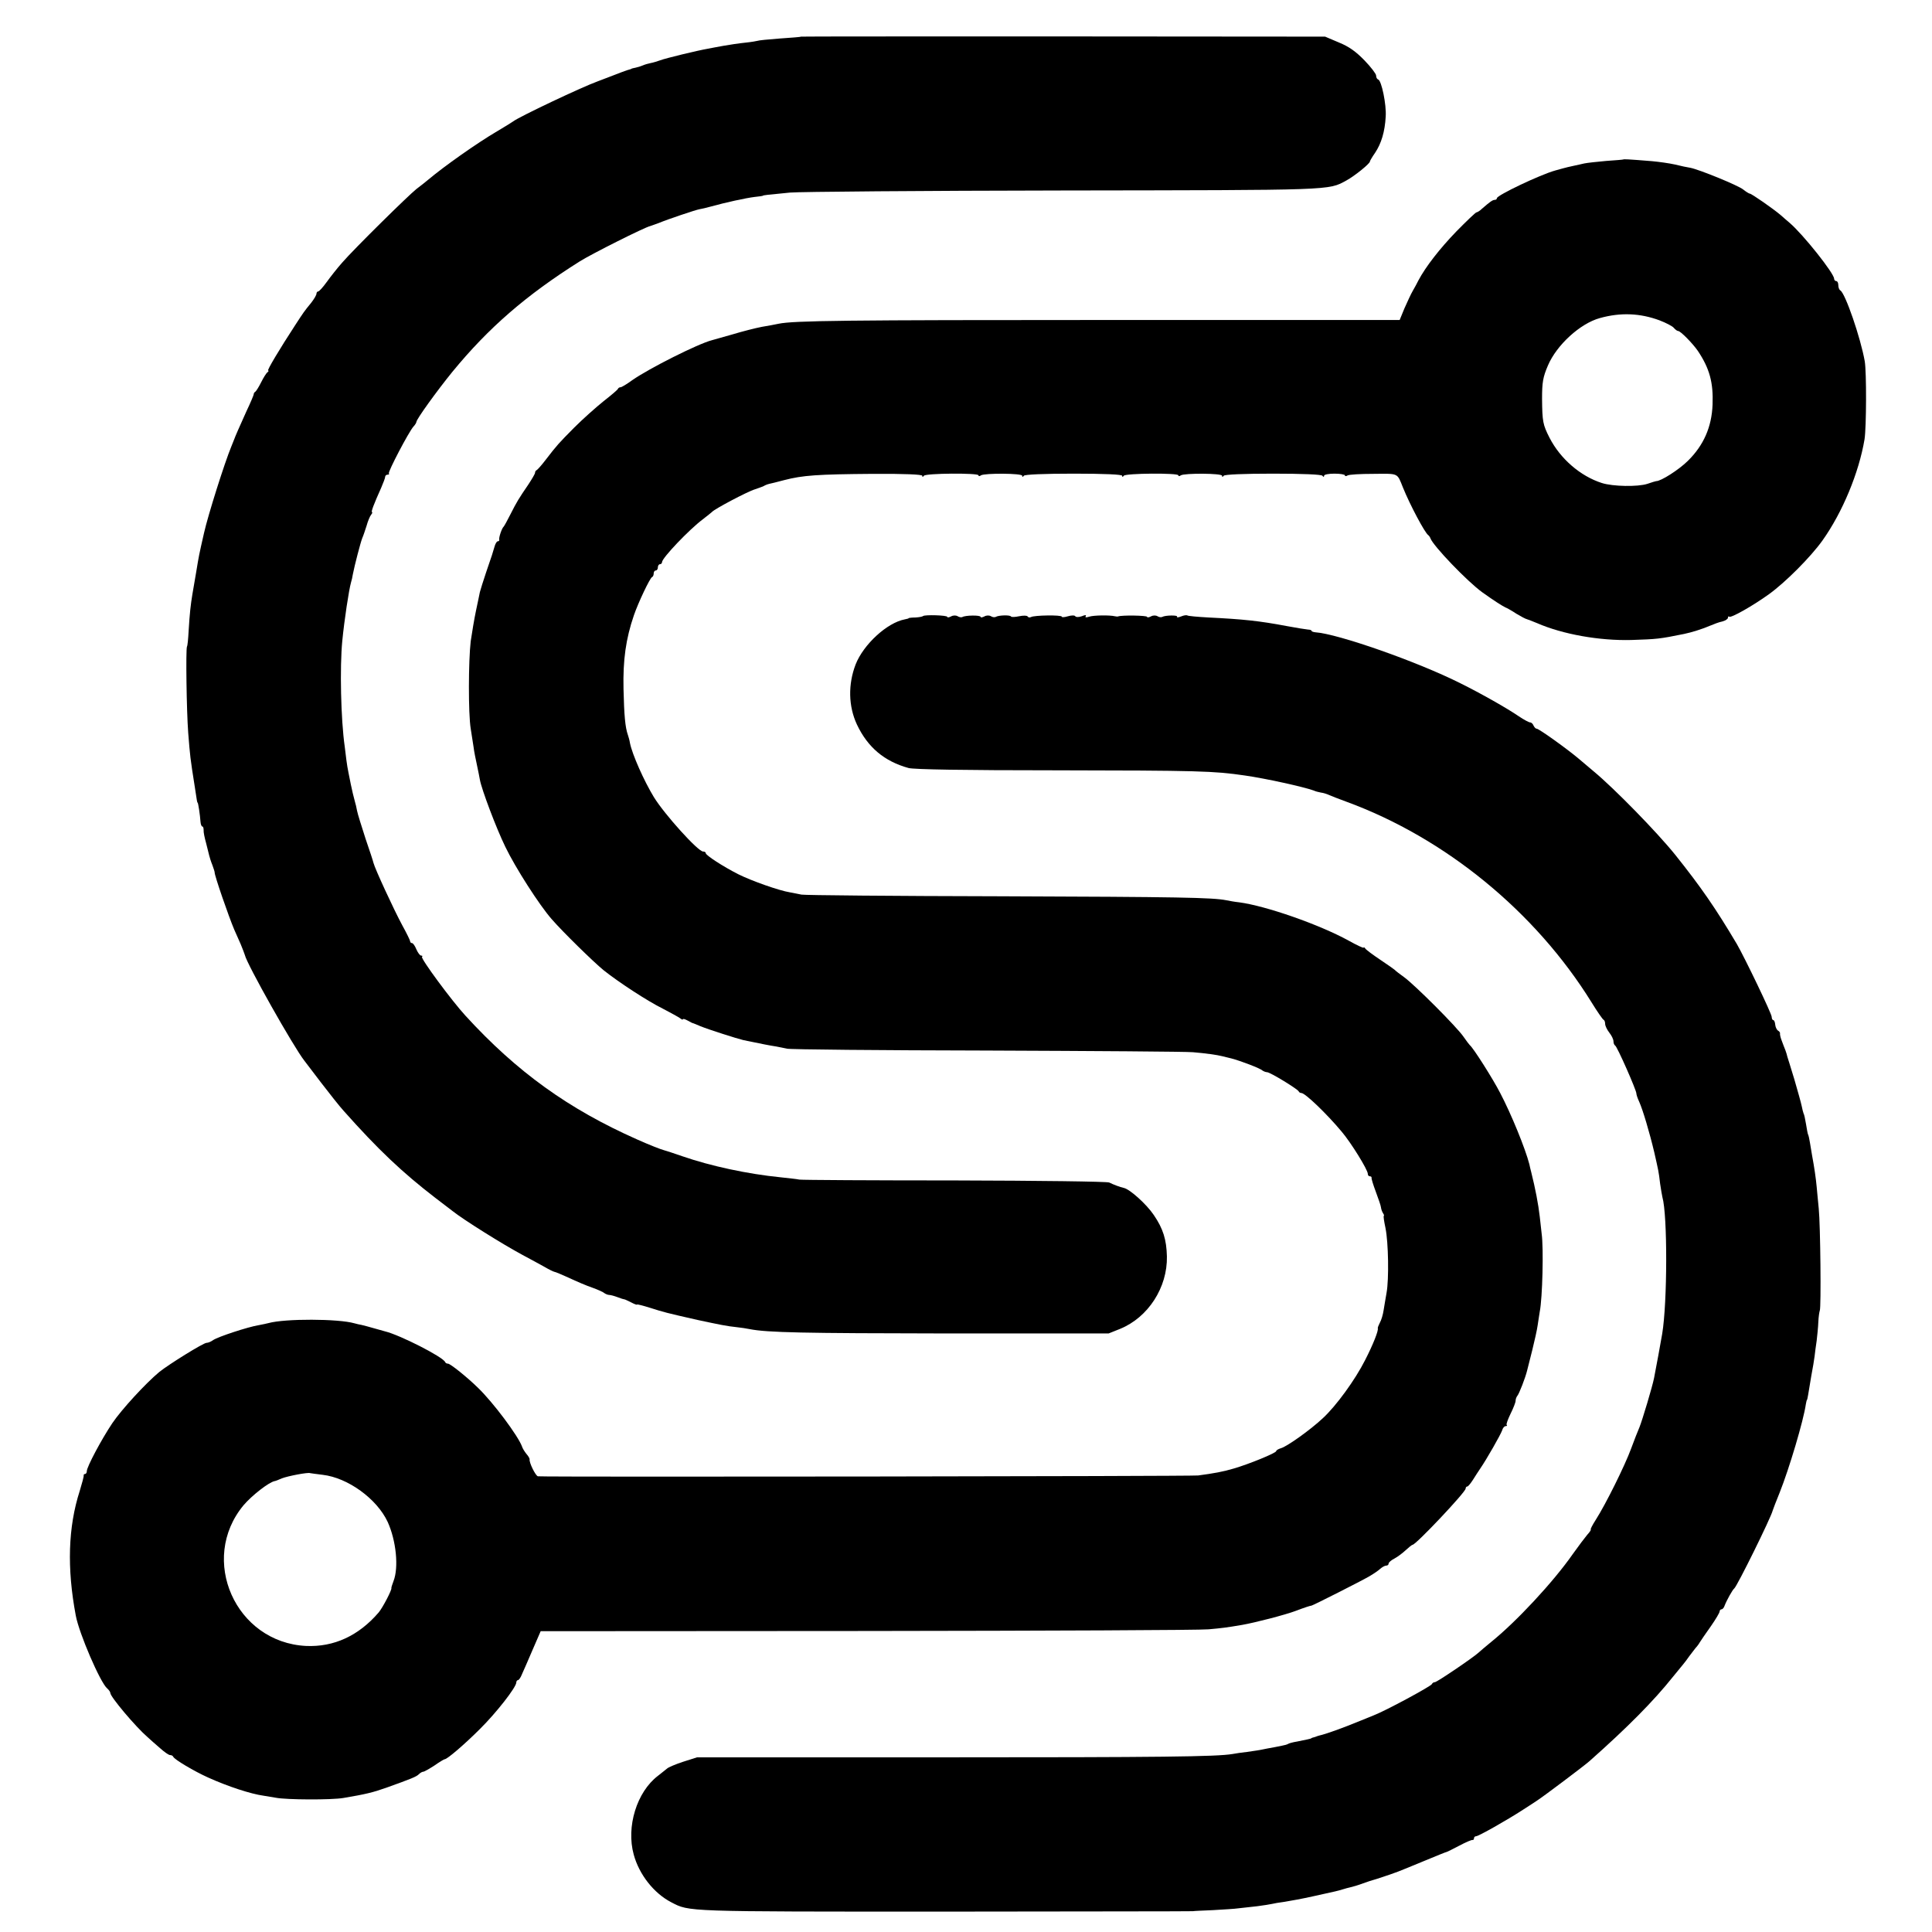
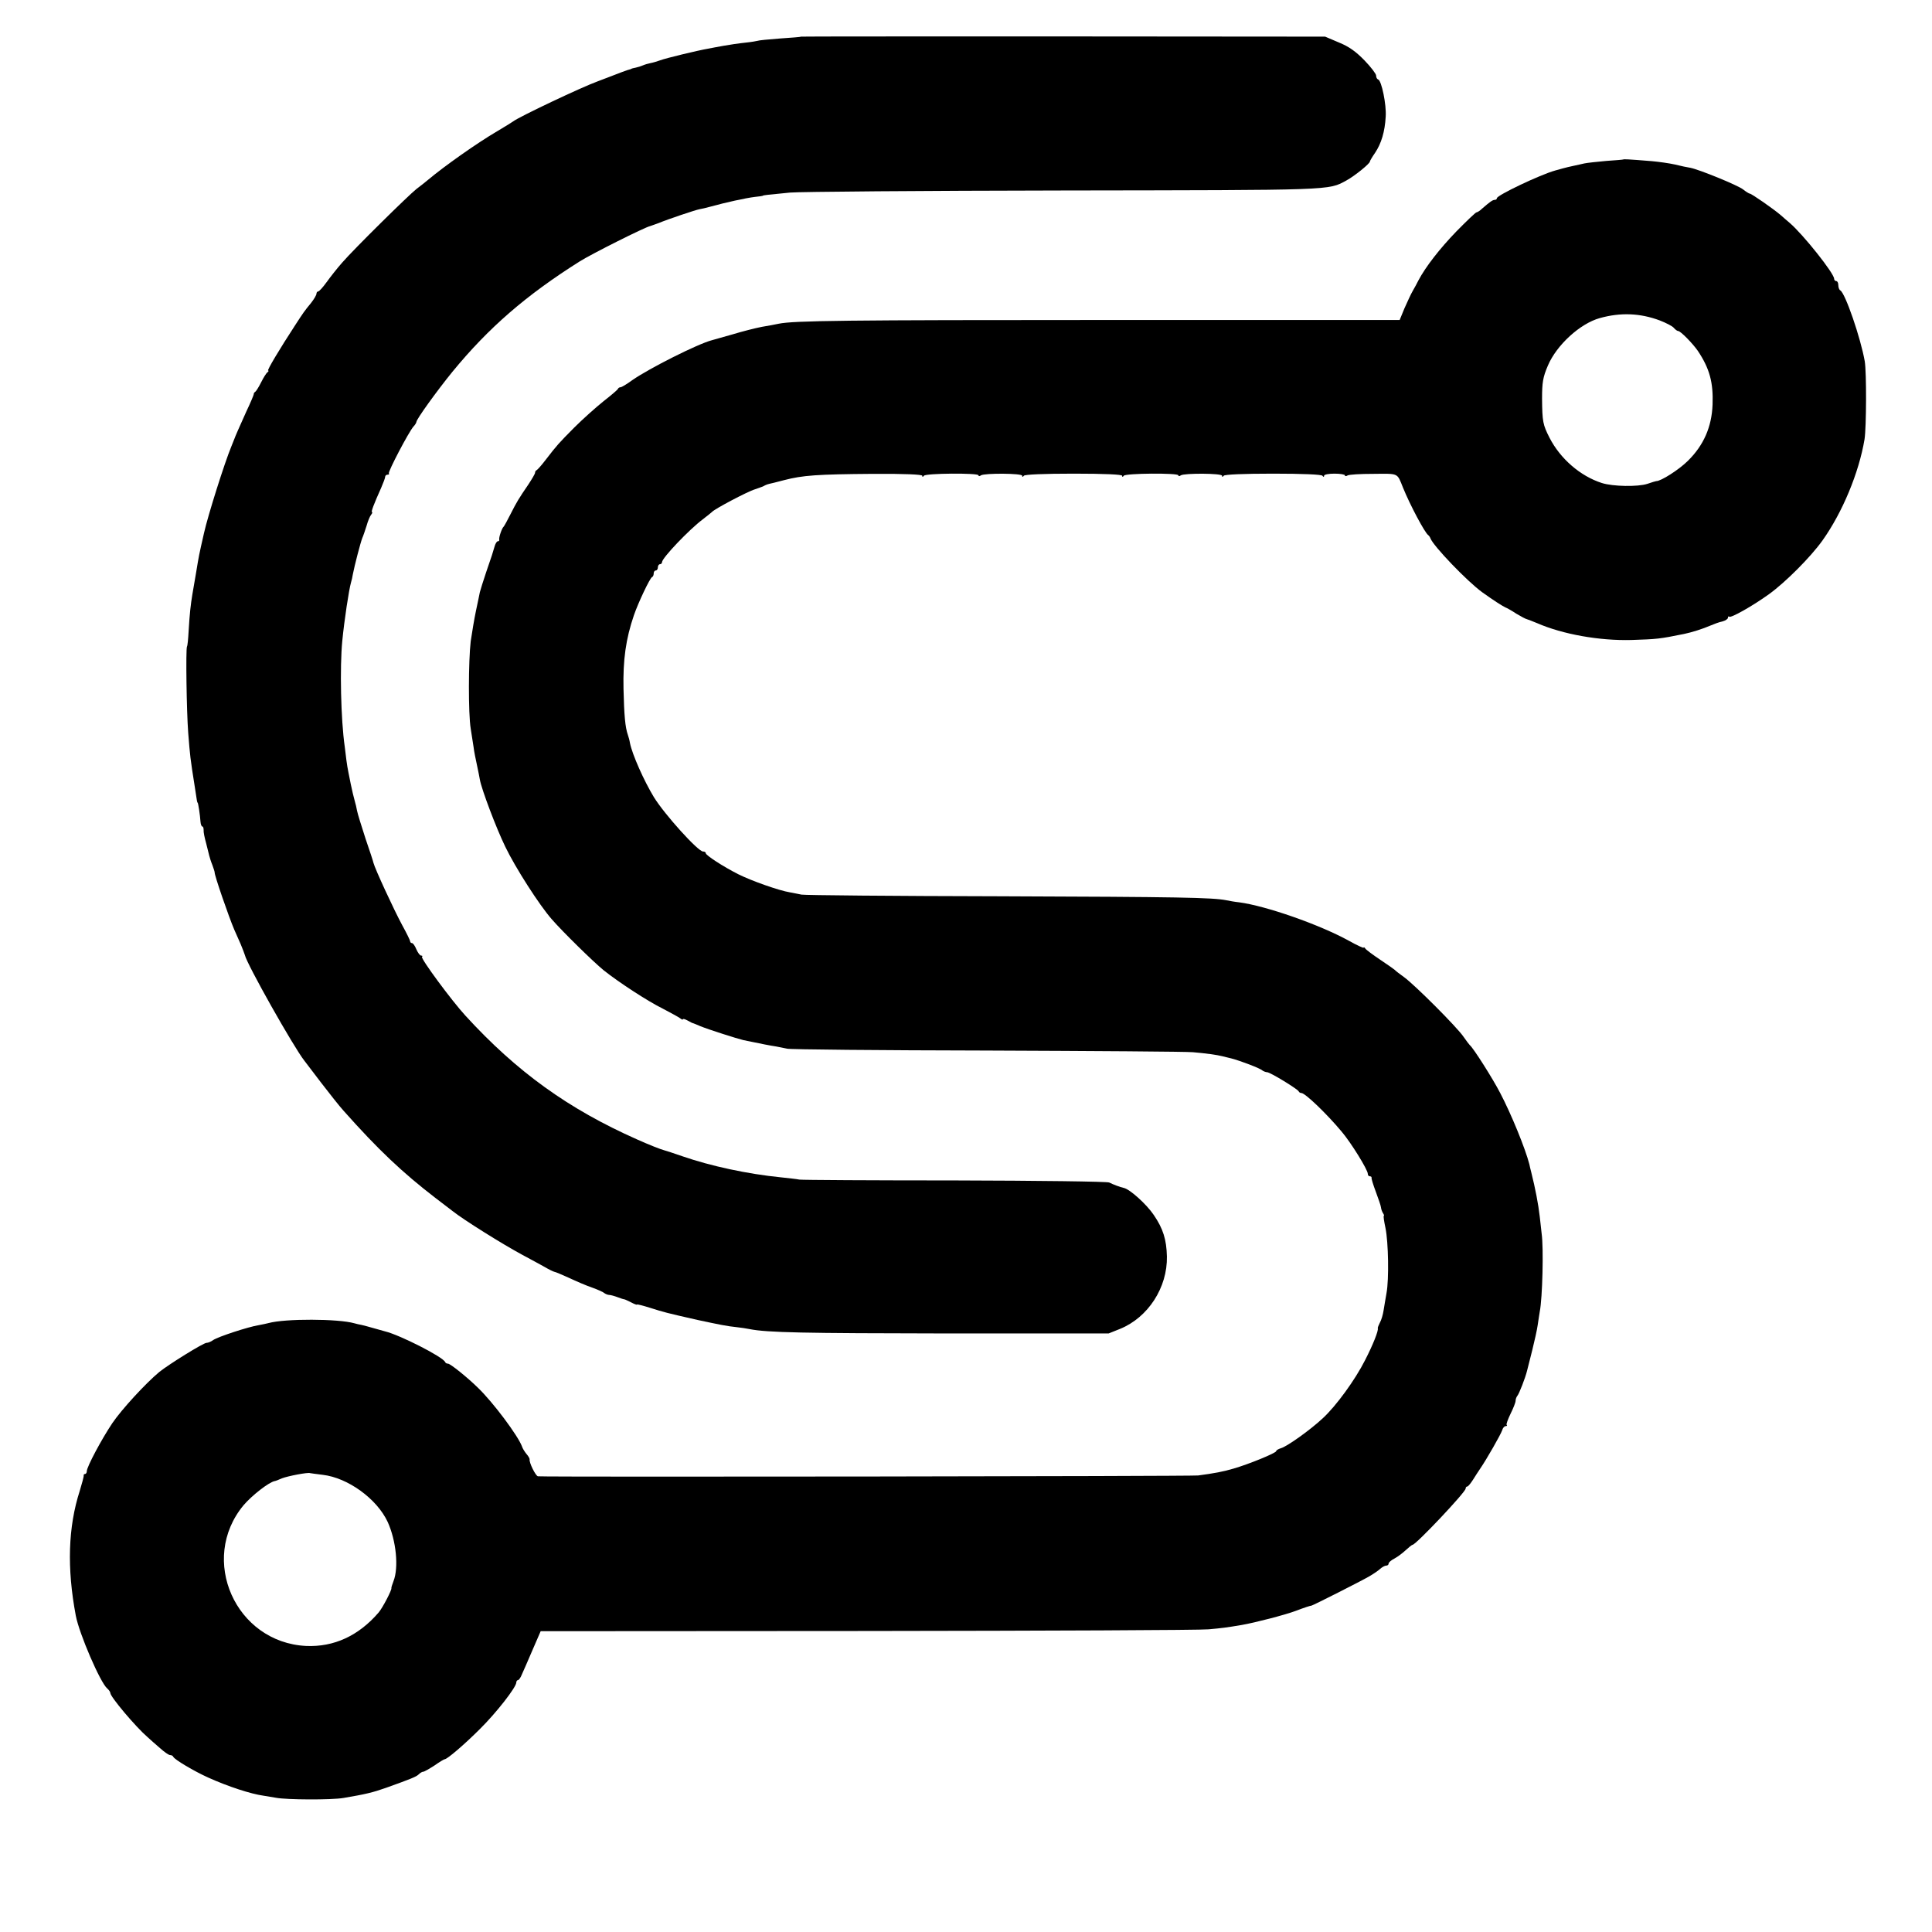
<svg xmlns="http://www.w3.org/2000/svg" version="1.0" width="928pt" height="928pt" viewBox="0 0 928 928" preserveAspectRatio="xMidYMid meet">
  <g transform="translate(0,928) scale(0.1,-0.1)" fill="#000000" stroke="none">
    <path d="M3847 9104 c-1 -2 -47 -5 -102 -9 -55 -4 -103 -9 -106 -11 -3 -1 -30 -6 -60 -9 -30 -3 -76 -10 -104 -15 -27 -5 -61 -11 -75 -14 -47 -8 -205 -46 -230 -56 -14 -5 -34 -11 -45 -13 -11 -2 -28 -7 -37 -11 -9 -4 -25 -9 -35 -11 -10 -2 -19 -4 -20 -5 -2 -2 -6 -3 -10 -4 -7 -1 -52 -18 -98 -36 -11 -4 -36 -14 -55 -21 -75 -27 -377 -170 -405 -192 -5 -4 -41 -26 -78 -48 -97 -57 -254 -168 -330 -232 -12 -10 -38 -31 -57 -45 -40 -32 -297 -285 -357 -354 -23 -26 -56 -68 -74 -93 -18 -25 -36 -45 -41 -45 -4 0 -8 -5 -8 -11 0 -6 -11 -25 -25 -43 -36 -44 -36 -45 -76 -106 -75 -115 -138 -220 -131 -220 4 0 2 -4 -3 -8 -6 -4 -19 -25 -30 -47 -11 -22 -24 -43 -28 -46 -5 -3 -9 -9 -8 -12 0 -4 -16 -42 -36 -84 -33 -73 -54 -121 -58 -133 -1 -3 -7 -18 -14 -35 -32 -77 -112 -330 -131 -415 -25 -110 -24 -105 -38 -190 -6 -36 -14 -83 -18 -105 -8 -49 -13 -91 -18 -176 -2 -37 -5 -71 -8 -75 -6 -14 -2 -309 6 -414 9 -112 9 -117 32 -262 10 -67 11 -73 13 -73 3 0 12 -61 14 -92 1 -13 5 -23 9 -23 4 0 6 -8 6 -17 -1 -10 5 -38 12 -63 6 -25 13 -52 15 -60 2 -8 8 -28 15 -45 6 -16 11 -32 11 -35 -2 -12 68 -214 94 -275 7 -16 21 -48 31 -70 9 -22 18 -45 20 -52 9 -43 234 -442 286 -508 4 -5 40 -53 80 -105 40 -52 88 -113 108 -135 167 -188 283 -297 440 -418 41 -31 80 -61 85 -65 53 -42 240 -159 335 -210 36 -19 83 -45 105 -57 22 -13 43 -23 48 -24 4 0 35 -13 70 -29 34 -16 85 -38 112 -47 28 -10 54 -22 59 -27 6 -4 16 -8 22 -8 7 0 25 -5 41 -11 15 -6 29 -10 31 -10 1 1 16 -6 32 -14 17 -9 30 -14 30 -11 0 2 28 -5 63 -16 66 -21 77 -24 227 -58 108 -23 141 -30 190 -35 19 -2 46 -6 60 -9 86 -17 257 -20 950 -21 l775 0 55 22 c135 55 228 199 225 348 -2 81 -18 133 -63 199 -35 52 -115 124 -144 130 -18 4 -50 16 -70 26 -9 5 -342 9 -740 10 -398 0 -734 2 -748 4 -14 3 -54 7 -90 11 -160 16 -336 54 -472 101 -40 14 -80 27 -88 29 -16 4 -72 26 -130 52 -329 146 -577 324 -824 594 -67 73 -216 275 -209 283 4 3 2 6 -4 6 -6 0 -16 14 -23 30 -7 17 -16 30 -21 30 -5 0 -9 4 -9 9 0 4 -17 39 -38 77 -40 74 -131 271 -138 299 -1 6 -18 58 -38 116 -19 59 -38 119 -41 135 -3 16 -7 34 -9 39 -7 26 -16 62 -21 88 -3 15 -8 39 -11 55 -3 15 -8 42 -10 60 -2 17 -6 47 -8 65 -19 132 -24 382 -12 507 10 103 32 247 42 282 3 9 7 27 9 40 8 42 37 153 45 173 5 11 14 38 21 60 6 22 16 46 22 53 5 6 7 12 4 12 -6 0 9 39 44 117 10 23 19 47 19 52 0 6 5 11 12 11 6 0 9 3 6 6 -6 6 95 199 118 225 8 8 14 19 14 22 0 13 99 150 173 241 174 212 354 368 611 530 57 36 314 165 339 170 6 2 26 9 42 15 43 18 177 63 195 66 8 1 33 7 55 13 68 19 168 41 210 46 22 2 40 5 40 6 0 2 15 4 130 15 44 4 636 9 1315 10 1302 2 1269 0 1357 48 39 21 113 81 113 91 0 3 11 22 25 42 30 45 47 101 51 174 4 57 -20 173 -36 178 -6 2 -10 10 -10 19 0 8 -25 41 -56 73 -42 43 -74 66 -123 86 l-66 28 -1258 1 c-692 0 -1259 0 -1260 -1z" />
    <path d="M7797 8514 c-1 -1 -38 -4 -82 -7 -44 -4 -91 -9 -105 -12 -14 -3 -34 -8 -45 -10 -23 -5 -35 -7 -95 -24 -72 -20 -280 -119 -280 -133 0 -5 -5 -8 -10 -8 -11 0 -24 -10 -61 -42 -10 -10 -23 -18 -27 -18 -4 0 -48 -42 -98 -93 -79 -82 -146 -168 -181 -234 -6 -12 -18 -35 -27 -50 -9 -15 -26 -53 -40 -84 l-23 -56 -1394 0 c-1273 0 -1515 -3 -1589 -18 -14 -3 -50 -10 -81 -15 -31 -6 -94 -22 -140 -36 -46 -13 -91 -26 -99 -28 -67 -17 -303 -136 -383 -192 -26 -19 -51 -34 -56 -34 -5 0 -11 -3 -13 -8 -1 -4 -33 -31 -70 -60 -36 -29 -99 -85 -140 -126 -76 -77 -81 -82 -138 -156 -19 -25 -38 -46 -42 -48 -5 -2 -8 -8 -8 -13 0 -5 -15 -30 -32 -56 -47 -69 -55 -82 -86 -143 -15 -30 -30 -57 -33 -60 -8 -6 -24 -53 -21 -62 1 -5 -2 -8 -7 -8 -5 0 -12 -12 -16 -27 -10 -34 -9 -32 -40 -122 -14 -41 -27 -84 -30 -95 -2 -12 -11 -52 -19 -91 -8 -38 -19 -104 -25 -145 -11 -94 -12 -347 0 -420 5 -30 11 -71 14 -90 2 -19 10 -57 16 -85 6 -27 12 -59 14 -70 8 -46 79 -234 122 -322 48 -100 164 -281 223 -348 52 -60 200 -205 249 -245 70 -56 210 -148 285 -185 38 -20 75 -40 83 -46 7 -6 13 -8 13 -5 0 4 10 1 23 -6 12 -7 24 -13 27 -13 3 -1 18 -7 34 -14 39 -16 177 -60 207 -67 96 -20 128 -26 154 -30 17 -3 41 -8 55 -11 14 -4 446 -8 960 -9 514 -2 960 -5 990 -8 60 -5 117 -13 140 -19 8 -2 29 -7 45 -11 42 -11 138 -47 149 -58 6 -4 16 -8 22 -8 15 0 147 -81 152 -92 2 -5 8 -8 13 -8 18 0 122 -100 193 -185 46 -54 126 -184 126 -203 0 -7 4 -12 10 -12 5 0 9 -3 8 -7 -1 -5 8 -34 20 -66 12 -33 24 -66 25 -75 1 -10 6 -23 10 -29 5 -7 6 -13 4 -13 -3 0 1 -26 8 -59 14 -69 17 -246 5 -311 -4 -25 -11 -62 -14 -83 -3 -21 -11 -48 -18 -60 -6 -12 -11 -24 -10 -27 4 -11 -23 -79 -61 -153 -48 -95 -139 -220 -203 -279 -62 -58 -174 -137 -201 -144 -13 -4 -23 -10 -23 -14 0 -9 -132 -63 -205 -84 -50 -15 -95 -23 -170 -33 -31 -4 -3121 -8 -3171 -4 -11 1 -44 68 -40 82 0 4 -6 15 -15 25 -9 11 -19 27 -22 37 -19 51 -138 211 -212 282 -51 50 -132 115 -143 115 -6 0 -12 3 -14 8 -11 25 -218 130 -288 147 -3 1 -25 7 -50 14 -25 7 -53 15 -63 17 -10 2 -26 5 -35 8 -77 22 -332 23 -412 1 -8 -2 -30 -7 -47 -10 -51 -8 -196 -56 -218 -71 -11 -8 -25 -14 -33 -14 -15 0 -181 -103 -227 -140 -66 -55 -180 -179 -225 -245 -53 -79 -123 -211 -123 -231 0 -8 -4 -14 -9 -14 -4 0 -7 -3 -6 -7 1 -5 -8 -38 -19 -74 -56 -174 -62 -371 -19 -599 16 -86 118 -323 151 -350 8 -7 15 -17 15 -22 0 -18 121 -162 179 -212 13 -12 40 -36 60 -53 20 -18 41 -33 48 -33 6 0 13 -3 15 -8 5 -13 101 -70 168 -100 95 -43 206 -79 265 -87 11 -2 38 -6 60 -10 52 -10 267 -11 325 -1 106 18 140 26 205 49 120 43 145 53 157 65 7 7 16 12 21 12 5 0 29 14 54 30 24 17 46 30 49 30 12 0 95 71 169 145 79 78 175 201 175 224 0 6 4 11 8 11 4 0 13 12 19 28 7 15 30 68 51 117 l39 90 1569 1 c863 1 1601 4 1639 8 66 6 83 8 160 21 63 11 207 48 260 68 42 16 67 24 75 25 7 1 239 118 278 141 19 11 41 26 51 35 10 9 23 16 29 16 7 0 12 4 12 10 0 5 12 16 28 24 15 8 39 26 54 40 15 14 30 26 33 26 16 0 255 253 255 270 0 5 3 10 8 10 4 0 16 15 27 32 11 18 27 42 35 54 31 45 98 163 105 183 3 12 11 21 17 21 6 0 9 3 5 6 -3 3 6 27 19 54 13 26 24 54 24 62 0 8 4 18 8 23 9 10 39 88 47 121 3 11 14 55 25 99 11 44 23 98 26 120 3 22 8 51 10 65 13 65 19 306 9 375 -2 17 -6 53 -9 81 -7 61 -21 134 -41 214 -3 11 -7 28 -9 38 -19 74 -86 239 -140 342 -35 68 -130 218 -146 230 -3 3 -17 21 -30 40 -31 46 -233 248 -285 286 -22 16 -42 31 -45 35 -3 3 -34 25 -70 49 -36 24 -68 48 -72 54 -4 6 -8 8 -8 4 0 -3 -33 12 -72 34 -140 77 -397 167 -526 184 -20 2 -48 7 -62 10 -67 13 -223 16 -1085 19 -511 1 -941 5 -955 8 -14 3 -39 8 -56 11 -51 8 -184 55 -248 87 -73 37 -156 91 -156 101 0 5 -6 8 -13 8 -24 0 -184 177 -236 261 -48 79 -104 205 -115 260 -2 13 -7 31 -10 39 -13 37 -18 94 -21 221 -3 139 11 240 50 354 21 61 77 179 87 183 5 2 8 10 8 18 0 8 5 14 10 14 6 0 10 7 10 15 0 8 5 15 10 15 6 0 10 5 10 10 0 20 131 157 195 205 22 17 42 33 45 36 10 13 170 98 207 109 21 7 43 15 48 19 6 3 15 6 20 7 6 1 38 9 72 18 89 23 157 28 426 30 152 1 237 -3 237 -9 0 -7 3 -7 8 0 8 12 262 14 262 2 0 -5 6 -5 12 0 19 11 198 10 198 -2 0 -7 3 -7 8 0 4 6 96 10 240 10 148 0 232 -4 232 -10 0 -7 3 -7 8 0 8 12 262 14 262 2 0 -5 6 -5 12 0 19 11 198 10 198 -2 0 -7 3 -7 8 0 4 6 95 10 237 10 142 0 233 -4 237 -10 5 -7 8 -7 8 0 0 6 23 10 50 10 28 0 50 -4 50 -8 0 -5 6 -5 12 -1 7 5 63 8 125 8 123 1 113 6 142 -66 34 -84 105 -217 121 -228 4 -3 9 -10 11 -16 14 -37 177 -207 249 -259 56 -40 92 -63 110 -72 8 -3 33 -17 54 -31 22 -13 44 -25 50 -26 6 -2 28 -10 49 -19 124 -54 300 -85 453 -81 123 4 135 5 253 29 35 7 92 25 126 40 17 7 42 17 58 20 15 4 27 12 27 18 0 6 3 8 6 5 7 -8 112 51 191 108 79 57 199 177 257 258 96 135 175 325 202 486 9 57 10 322 1 375 -20 113 -93 325 -117 340 -6 3 -10 15 -10 26 0 10 -4 19 -10 19 -5 0 -10 5 -10 11 0 26 -148 212 -213 268 -10 9 -31 26 -45 39 -34 29 -139 102 -147 102 -4 0 -18 9 -32 20 -25 20 -209 95 -253 104 -14 2 -47 9 -75 16 -27 6 -77 13 -110 16 -123 10 -135 10 -138 8z m175 -773 c31 -12 62 -28 68 -36 7 -8 16 -15 21 -15 11 0 69 -59 94 -95 57 -85 75 -153 71 -258 -4 -108 -43 -196 -118 -270 -43 -43 -131 -99 -153 -98 -2 0 -22 -6 -42 -13 -46 -15 -166 -13 -219 4 -103 33 -199 116 -251 217 -32 63 -35 77 -36 188 0 78 4 103 28 159 42 99 155 202 249 228 100 28 194 24 288 -11z m-6422 -5545 c121 -14 260 -115 312 -226 41 -90 54 -219 28 -285 -6 -16 -11 -31 -10 -33 3 -8 -41 -93 -61 -117 -96 -112 -215 -167 -349 -161 -339 17 -516 416 -300 676 40 47 122 111 150 116 3 0 18 6 34 13 28 11 126 30 136 25 3 -1 30 -4 60 -8z" />
-     <path d="M4434 6321 c-3 -3 -19 -6 -37 -7 -17 0 -32 -2 -32 -3 0 -2 -9 -4 -19 -6 -85 -16 -198 -120 -236 -216 -37 -96 -35 -201 6 -289 52 -110 132 -177 248 -209 26 -7 266 -11 700 -11 695 -1 765 -3 916 -25 98 -14 280 -54 330 -72 8 -4 24 -8 35 -10 11 -1 29 -7 40 -12 11 -5 47 -19 80 -31 476 -174 910 -529 1180 -965 27 -44 53 -81 57 -83 5 -2 8 -11 8 -20 0 -9 9 -28 20 -42 11 -14 20 -32 20 -42 0 -9 4 -18 8 -20 9 -3 102 -214 102 -230 0 -6 6 -24 14 -41 17 -38 49 -145 72 -242 20 -89 21 -90 28 -150 4 -27 9 -57 11 -65 25 -87 24 -507 -1 -657 -5 -32 -32 -176 -39 -212 -8 -41 -57 -204 -70 -236 -7 -16 -26 -64 -41 -105 -29 -79 -121 -265 -169 -340 -16 -25 -27 -46 -24 -47 2 -1 -5 -12 -17 -25 -11 -13 -42 -54 -69 -92 -94 -135 -273 -327 -394 -424 -25 -21 -52 -43 -59 -50 -26 -24 -200 -142 -210 -142 -6 0 -12 -4 -14 -9 -3 -10 -224 -129 -279 -150 -19 -8 -47 -19 -64 -26 -90 -37 -166 -64 -197 -71 -5 -1 -10 -3 -13 -4 -3 -1 -9 -4 -15 -5 -5 -1 -11 -3 -12 -5 -4 -2 -22 -6 -67 -15 -19 -3 -38 -8 -43 -11 -4 -3 -18 -7 -30 -9 -13 -3 -45 -9 -73 -14 -27 -6 -70 -13 -95 -16 -25 -3 -56 -7 -70 -10 -77 -13 -347 -16 -1403 -16 l-1169 0 -66 -21 c-37 -12 -72 -27 -78 -33 -6 -5 -26 -21 -44 -35 -101 -77 -153 -244 -116 -378 26 -96 97 -186 180 -229 89 -46 57 -45 1316 -45 652 1 1187 1 1190 2 3 1 46 3 95 5 50 3 106 6 125 9 19 2 60 7 90 10 30 4 62 9 70 11 8 2 35 7 60 10 25 4 86 15 135 26 50 11 98 22 108 24 10 2 27 7 37 10 10 3 27 8 37 10 10 2 37 10 61 19 23 8 43 15 45 15 3 0 91 29 122 41 11 4 67 27 125 51 58 24 107 44 110 44 3 1 30 14 60 30 30 16 58 28 63 27 4 -1 7 3 7 8 0 6 5 10 10 10 12 0 148 77 225 127 28 18 59 38 69 45 31 20 229 169 251 189 184 163 310 291 400 404 22 27 45 55 50 61 6 7 19 24 30 40 11 15 25 32 30 39 6 6 15 18 20 27 6 9 29 44 53 77 23 33 42 65 42 71 0 5 4 10 9 10 5 0 12 8 15 18 10 26 38 76 46 82 13 9 177 341 185 375 2 6 16 44 33 85 46 115 115 347 126 425 2 11 4 20 5 20 1 0 4 11 6 25 2 14 9 54 15 90 7 36 14 79 16 95 2 17 6 50 10 75 3 25 7 65 8 90 1 25 5 50 7 55 7 13 3 411 -5 490 -3 33 -8 80 -10 105 -4 42 -11 91 -22 150 -2 14 -7 41 -10 60 -3 19 -7 37 -9 40 -2 3 -6 25 -10 50 -4 25 -9 48 -12 52 -2 5 -6 21 -9 36 -3 15 -19 72 -35 127 -17 55 -32 105 -34 110 -1 6 -5 19 -9 30 -5 11 -12 32 -18 47 -6 15 -9 30 -8 34 1 4 -3 10 -10 14 -6 4 -12 17 -13 28 -1 12 -5 22 -9 22 -4 0 -8 7 -8 16 0 15 -129 283 -167 349 -102 172 -173 275 -297 430 -86 107 -293 319 -391 400 -33 28 -65 55 -71 60 -54 46 -192 145 -203 145 -5 0 -11 7 -15 15 -3 8 -10 15 -16 15 -6 0 -30 13 -54 29 -55 38 -182 110 -281 159 -209 105 -590 238 -697 245 -10 1 -18 4 -18 7 0 3 -8 6 -17 6 -10 1 -56 8 -103 17 -132 25 -211 33 -374 41 -54 3 -100 7 -103 10 -3 2 -16 1 -30 -5 -13 -5 -22 -6 -19 -1 5 8 -57 7 -71 -1 -5 -3 -15 -2 -23 3 -8 5 -22 5 -32 -1 -10 -5 -18 -6 -18 -2 0 7 -123 9 -140 2 -3 -1 -9 0 -15 1 -25 6 -102 5 -123 -2 -15 -5 -21 -4 -17 2 4 7 -2 7 -19 0 -15 -5 -28 -5 -31 0 -3 5 -18 5 -35 0 -17 -5 -30 -6 -30 -2 0 9 -134 7 -148 -2 -6 -3 -13 -2 -16 3 -3 5 -21 5 -41 1 -19 -4 -37 -5 -39 -1 -5 8 -60 6 -73 -2 -5 -3 -15 -2 -23 3 -8 5 -22 5 -32 -1 -10 -5 -18 -6 -18 -2 0 9 -74 8 -88 -1 -4 -2 -14 -1 -22 4 -8 5 -22 5 -32 -1 -10 -5 -18 -6 -18 -2 0 8 -108 11 -116 4z" />
  </g>
</svg>